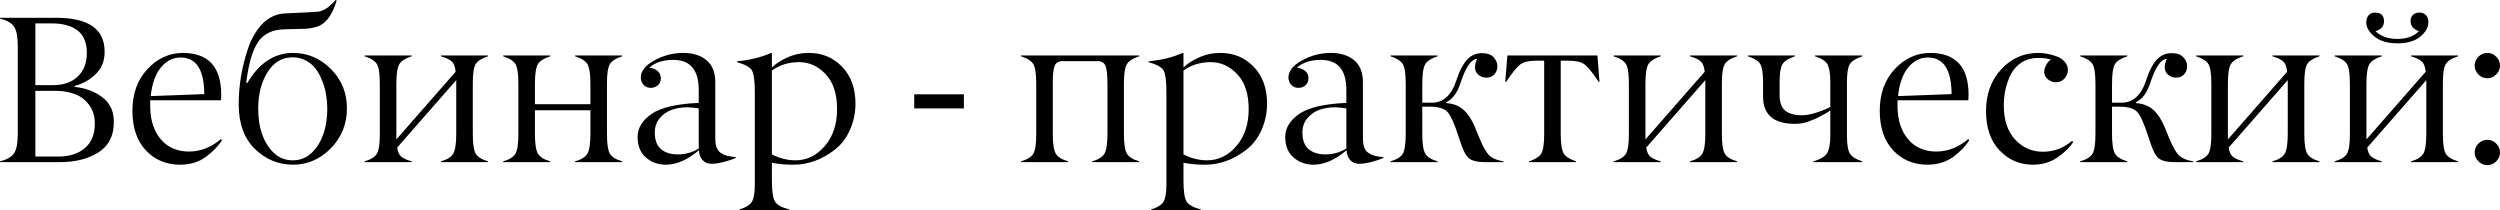
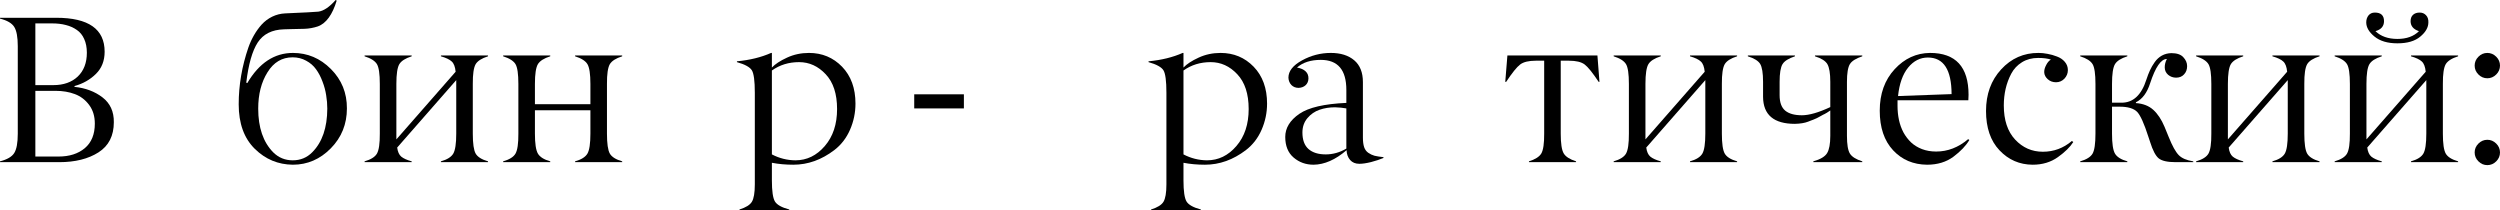
<svg xmlns="http://www.w3.org/2000/svg" viewBox="0 0 477.852 40.195" fill="none">
-   <path d="M0 3.555V3.398H10.762C16.921 3.398 20 5.56 20 9.883C20 11.615 19.447 13.027 18.34 14.121C17.22 15.228 15.853 16.003 14.238 16.445V16.602C16.348 16.823 18.132 17.493 19.59 18.613C21.061 19.746 21.784 21.328 21.758 23.359C21.758 25.95 20.781 27.871 18.828 29.121C16.875 30.371 14.375 30.996 11.328 30.996H0V30.84C1.367 30.488 2.272 29.961 2.715 29.258C3.171 28.542 3.398 27.305 3.398 25.547V8.828C3.398 7.083 3.171 5.853 2.715 5.137C2.272 4.434 1.367 3.906 0 3.555ZM6.758 4.473V16.27H10.195C12.148 16.27 13.704 15.723 14.863 14.629C16.022 13.522 16.602 12.005 16.602 10.078C16.602 9.076 16.432 8.203 16.094 7.461C15.768 6.719 15.299 6.139 14.687 5.723C14.076 5.293 13.379 4.98 12.598 4.785C11.816 4.577 10.938 4.473 9.961 4.473H6.758ZM6.758 17.363V29.922H11.191C13.262 29.922 14.935 29.388 16.211 28.32C17.487 27.24 18.125 25.677 18.125 23.633C18.125 22.227 17.767 21.042 17.051 20.078C16.335 19.102 15.423 18.405 14.316 17.988C13.223 17.572 11.986 17.363 10.605 17.363H6.758Z" fill="black" />
-   <path d="M34.512 10.996C33.04 10.996 31.784 11.634 30.742 12.91C29.701 14.186 29.056 16.003 28.809 18.359L39.043 17.988C39.03 13.327 37.52 10.996 34.512 10.996ZM42.246 19.16H28.711V20.234C28.711 21.172 28.802 22.07 28.984 22.93C29.167 23.776 29.453 24.57 29.844 25.312C30.247 26.042 30.736 26.68 31.309 27.227C31.882 27.76 32.572 28.183 33.379 28.496C34.199 28.809 35.104 28.965 36.094 28.965C38.307 28.965 40.345 28.177 42.207 26.601L42.441 26.758C41.79 27.852 40.781 28.913 39.414 29.941C38.034 30.97 36.348 31.484 34.356 31.484C31.725 31.458 29.564 30.54 27.871 28.731C26.165 26.908 25.312 24.382 25.312 21.152C25.312 17.923 26.263 15.28 28.164 13.223C30.052 11.178 32.305 10.143 34.922 10.117C39.831 10.117 42.285 12.786 42.285 18.125C42.285 18.398 42.272 18.744 42.246 19.16Z" fill="black" />
+   <path d="M0 3.555V3.398H10.762C16.921 3.398 20 5.56 20 9.883C20 11.615 19.447 13.027 18.34 14.121C17.22 15.228 15.853 16.003 14.238 16.445V16.602C16.348 16.823 18.132 17.493 19.59 18.613C21.061 19.746 21.784 21.328 21.758 23.359C21.758 25.95 20.781 27.871 18.828 29.121C16.875 30.371 14.375 30.996 11.328 30.996H0V30.84C1.367 30.488 2.272 29.961 2.715 29.258C3.171 28.542 3.398 27.305 3.398 25.547V8.828C3.398 7.083 3.171 5.853 2.715 5.137C2.272 4.434 1.367 3.906 0 3.555ZM6.758 4.473V16.27H10.195C12.148 16.27 13.704 15.723 14.863 14.629C16.022 13.522 16.602 12.005 16.602 10.078C16.602 9.076 16.432 8.203 16.094 7.461C15.768 6.719 15.299 6.139 14.687 5.723C14.076 5.293 13.379 4.98 12.598 4.785C11.816 4.577 10.938 4.473 9.961 4.473H6.758ZV29.922H11.191C13.262 29.922 14.935 29.388 16.211 28.32C17.487 27.24 18.125 25.677 18.125 23.633C18.125 22.227 17.767 21.042 17.051 20.078C16.335 19.102 15.423 18.405 14.316 17.988C13.223 17.572 11.986 17.363 10.605 17.363H6.758Z" fill="black" />
  <path d="M52.207 29.101C53.236 30.13 54.486 30.644 55.957 30.644C57.428 30.644 58.672 30.13 59.687 29.101C61.589 27.188 62.546 24.408 62.559 20.762C62.559 19.915 62.487 19.063 62.344 18.203C62.213 17.331 61.979 16.458 61.641 15.586C61.315 14.701 60.905 13.919 60.41 13.242C59.928 12.565 59.297 12.018 58.516 11.602C57.747 11.172 56.888 10.957 55.938 10.957C53.906 10.957 52.305 11.908 51.133 13.809C49.948 15.697 49.355 18.014 49.355 20.762C49.355 24.382 50.306 27.162 52.207 29.101ZM55.996 10.117C58.782 10.117 61.198 11.139 63.242 13.184C65.299 15.241 66.322 17.754 66.309 20.723C66.309 23.717 65.286 26.257 63.242 28.34C61.185 30.436 58.763 31.484 55.977 31.484C53.164 31.458 50.742 30.449 48.711 28.457C46.654 26.439 45.625 23.6 45.625 19.941C45.625 16.283 46.243 12.656 47.481 9.063C47.78 8.216 48.138 7.435 48.555 6.719C48.971 5.99 49.46 5.312 50.019 4.687C50.593 4.062 51.263 3.561 52.031 3.184C52.813 2.806 53.639 2.598 54.512 2.559C58.131 2.402 60.241 2.292 60.84 2.227C61.856 2.096 62.962 1.354 64.16 0L64.356 0.117C63.535 2.813 62.344 4.453 60.781 5.039C59.909 5.326 59.043 5.482 58.184 5.508C57.337 5.521 56.478 5.54 55.605 5.566C54.733 5.592 54.29 5.605 54.277 5.605C51.986 5.671 50.313 6.51 49.258 8.125C48.216 9.74 47.487 12.298 47.07 15.801L47.266 15.879C49.531 12.038 52.441 10.117 55.996 10.117Z" fill="black" />
  <path d="M87.207 25.547V15.312L75.918 28.203C76.022 29.01 76.283 29.59 76.699 29.941C77.129 30.293 77.793 30.592 78.691 30.84V30.996H69.688V30.84C70.898 30.488 71.686 29.993 72.051 29.355C72.429 28.691 72.611 27.422 72.598 25.547V16.035C72.598 14.134 72.415 12.878 72.051 12.266C71.673 11.641 70.885 11.139 69.688 10.762V10.605H78.691V10.762C77.493 11.139 76.706 11.641 76.328 12.266C75.95 12.904 75.762 14.16 75.762 16.035V26.641L87.09 13.711C86.999 12.773 86.751 12.122 86.348 11.758C85.957 11.38 85.267 11.048 84.277 10.762V10.605H93.281V10.762C92.083 11.139 91.296 11.641 90.918 12.266C90.54 12.917 90.358 14.173 90.371 16.035V25.547C90.371 27.448 90.553 28.717 90.918 29.355C91.283 29.993 92.07 30.488 93.281 30.84V30.996H84.277V30.84C85.475 30.501 86.263 30.006 86.641 29.355C87.018 28.704 87.207 27.435 87.207 25.547Z" fill="black" />
  <path d="M112.851 25.547V21.074H102.246V25.547C102.246 27.435 102.435 28.704 102.813 29.355C103.19 30.006 103.978 30.501 105.176 30.84V30.996H96.172V30.84C97.383 30.488 98.171 29.993 98.535 29.355C98.913 28.691 99.095 27.422 99.082 25.547V16.035C99.082 14.134 98.9 12.878 98.535 12.266C98.158 11.641 97.37 11.139 96.172 10.762V10.605H105.176V10.762C103.978 11.139 103.19 11.641 102.813 12.266C102.435 12.904 102.246 14.16 102.246 16.035V19.922H112.851V16.035C112.851 14.16 112.663 12.904 112.285 12.266C111.907 11.641 111.12 11.139 109.922 10.762V10.605H118.926V10.762C117.728 11.139 116.94 11.641 116.563 12.266C116.185 12.917 116.003 14.173 116.016 16.035V25.547C116.016 27.448 116.198 28.717 116.563 29.355C116.927 29.993 117.715 30.488 118.926 30.84V30.996H109.922V30.84C111.12 30.501 111.907 30.006 112.285 29.355C112.663 28.704 112.851 27.435 112.851 25.547Z" fill="black" />
-   <path d="M125.156 25.332C125.156 26.738 125.54 27.786 126.309 28.477C127.09 29.167 128.19 29.512 129.609 29.512C130.99 29.512 132.305 29.141 133.555 28.398V20.723C132.917 20.605 132.194 20.534 131.387 20.508C130.332 20.508 129.349 20.664 128.438 20.977C127.526 21.289 126.751 21.823 126.113 22.578C125.475 23.333 125.156 24.251 125.156 25.332ZM128.672 11.445C126.745 11.445 125.228 11.934 124.121 12.91C124.85 13.04 125.397 13.281 125.762 13.633C126.139 13.984 126.322 14.44 126.309 15C126.296 15.534 126.113 15.964 125.762 16.289C125.423 16.602 124.98 16.771 124.434 16.797C123.874 16.797 123.411 16.615 123.047 16.25C122.695 15.872 122.506 15.404 122.48 14.844C122.48 13.594 123.346 12.493 125.078 11.543C126.81 10.592 128.646 10.117 130.586 10.117C132.461 10.117 133.952 10.586 135.059 11.523C136.165 12.461 136.719 13.848 136.719 15.684V26.309C136.719 27.051 136.797 27.656 136.953 28.125C137.109 28.581 137.37 28.939 137.734 29.199C138.112 29.46 138.509 29.649 138.926 29.766C139.355 29.87 139.928 29.961 140.645 30.039V30.195C139.968 30.482 139.18 30.742 138.281 30.977C137.396 31.198 136.647 31.309 136.035 31.309C135.293 31.309 134.707 31.068 134.277 30.586C133.848 30.091 133.62 29.466 133.594 28.711C131.471 30.534 129.369 31.458 127.285 31.484C125.814 31.484 124.544 31.029 123.477 30.117C122.409 29.206 121.875 27.891 121.875 26.172C121.875 24.466 122.773 22.995 124.57 21.758C126.341 20.547 129.336 19.85 133.555 19.668V17.188C133.555 13.359 131.927 11.445 128.672 11.445Z" fill="black" />
  <path d="M157.832 14.199C156.387 12.65 154.687 11.875 152.734 11.875C150.768 11.875 149.036 12.409 147.539 13.477V29.512C148.958 30.254 150.456 30.631 152.031 30.644C154.219 30.644 156.094 29.733 157.656 27.91C159.219 26.1 160 23.743 160 20.84C160 17.949 159.277 15.736 157.832 14.199ZM147.539 31.113V34.473C147.539 36.53 147.734 37.877 148.125 38.516C148.516 39.154 149.427 39.661 150.859 40.039V40.195H141.348V40.039C142.559 39.661 143.346 39.173 143.711 38.574C144.088 37.962 144.277 36.849 144.277 35.234V17.715C144.277 15.475 144.088 14.049 143.711 13.438C143.333 12.826 142.383 12.305 140.859 11.875V11.719C143.333 11.484 145.508 10.951 147.383 10.117H147.539V12.91C148.164 12.246 149.128 11.615 150.43 11.016C151.719 10.417 153.118 10.117 154.629 10.117C157.142 10.117 159.251 10.996 160.957 12.754C162.663 14.525 163.516 16.875 163.516 19.805C163.516 21.536 163.171 23.197 162.481 24.785C161.79 26.374 160.794 27.669 159.492 28.672C157.044 30.547 154.427 31.484 151.641 31.484C150.182 31.484 148.815 31.361 147.539 31.113Z" fill="black" />
  <path d="M184.238 18.027V20.723H174.746V18.027H184.238Z" fill="black" />
-   <path d="M211.68 25.547V16.035C211.68 14.29 211.55 13.125 211.289 12.539C211.029 11.966 210.514 11.68 209.746 11.68H203.145C202.376 11.68 201.862 11.966 201.602 12.539C201.341 13.138 201.217 14.303 201.23 16.035V25.547C201.23 27.435 201.419 28.704 201.797 29.355C202.174 30.006 202.962 30.501 204.16 30.84V30.996H195.156V30.84C196.367 30.488 197.155 29.993 197.52 29.355C197.897 28.691 198.079 27.422 198.066 25.547V16.035C198.066 14.134 197.884 12.878 197.52 12.266C197.142 11.641 196.354 11.139 195.156 10.762V10.605H217.754V10.762C216.556 11.139 215.768 11.641 215.391 12.266C215.013 12.904 214.824 14.16 214.824 16.035V25.547C214.824 27.435 215.013 28.704 215.391 29.355C215.768 30.006 216.556 30.501 217.754 30.84V30.996H208.75V30.84C209.948 30.501 210.736 30.006 211.113 29.355C211.491 28.704 211.68 27.435 211.68 25.547Z" fill="black" />
  <path d="M236.504 14.199C235.058 12.65 233.359 11.875 231.406 11.875C229.44 11.875 227.708 12.409 226.211 13.477V29.512C227.63 30.254 229.128 30.631 230.703 30.644C232.891 30.644 234.766 29.733 236.328 27.91C237.891 26.1 238.672 23.743 238.672 20.84C238.672 17.949 237.949 15.736 236.504 14.199ZM226.211 31.113V34.473C226.211 36.53 226.406 37.877 226.797 38.516C227.187 39.154 228.099 39.661 229.531 40.039V40.195H220.02V40.039C221.231 39.661 222.018 39.173 222.383 38.574C222.76 37.962 222.949 36.849 222.949 35.234V17.715C222.949 15.475 222.76 14.049 222.383 13.438C222.005 12.826 221.055 12.305 219.531 11.875V11.719C222.005 11.484 224.18 10.951 226.055 10.117H226.211V12.91C226.836 12.246 227.799 11.615 229.102 11.016C230.391 10.417 231.79 10.117 233.301 10.117C235.814 10.117 237.923 10.996 239.629 12.754C241.335 14.525 242.188 16.875 242.188 19.805C242.188 21.536 241.842 23.197 241.152 24.785C240.462 26.374 239.466 27.669 238.164 28.672C235.716 30.547 233.099 31.484 230.312 31.484C228.854 31.484 227.487 31.361 226.211 31.113Z" fill="black" />
  <path d="M248.945 25.332C248.945 26.738 249.329 27.786 250.097 28.477C250.88 29.167 251.979 29.512 253.399 29.512C254.778 29.512 256.093 29.141 257.343 28.398V20.723C256.705 20.605 255.983 20.534 255.176 20.508C254.121 20.508 253.139 20.664 252.227 20.977C251.314 21.289 250.54 21.823 249.902 22.578C249.264 23.333 248.945 24.251 248.945 25.332ZM252.462 11.445C250.535 11.445 249.017 11.934 247.91 12.91C248.639 13.04 249.186 13.281 249.551 13.633C249.927 13.984 250.11 14.44 250.097 15C250.085 15.534 249.902 15.964 249.551 16.289C249.212 16.602 248.769 16.771 248.223 16.797C247.663 16.797 247.2 16.615 246.836 16.25C246.484 15.872 246.295 15.404 246.27 14.844C246.27 13.594 247.135 12.493 248.867 11.543C250.6 10.592 252.434 10.117 254.376 10.117C256.25 10.117 257.74 10.586 258.847 11.523C259.954 12.461 260.507 13.848 260.507 15.684V26.309C260.507 27.051 260.587 27.656 260.742 28.125C260.899 28.581 261.159 28.939 261.524 29.199C261.901 29.46 262.299 29.649 262.716 29.766C263.146 29.87 263.718 29.961 264.433 30.039V30.195C263.756 30.482 262.968 30.742 262.071 30.977C261.184 31.198 260.437 31.309 259.824 31.309C259.082 31.309 258.497 31.068 258.067 30.586C257.637 30.091 257.41 29.466 257.383 28.711C255.261 30.534 253.156 31.458 251.075 31.484C249.603 31.484 248.333 31.029 247.266 30.117C246.198 29.206 245.664 27.891 245.664 26.172C245.664 24.466 246.562 22.995 248.359 21.758C250.13 20.547 253.124 19.85 257.343 19.668V17.188C257.343 13.359 255.716 11.445 252.462 11.445Z" fill="black" />
-   <path d="M268.692 25.547V16.035C268.692 14.134 268.509 12.878 268.144 12.266C267.767 11.641 266.98 11.139 265.782 10.762V10.605H274.785V10.762C273.588 11.139 272.8 11.641 272.423 12.266C272.045 12.904 271.856 14.16 271.856 16.035V19.629H273.692C275.904 19.629 277.481 18.164 278.419 15.234C278.638 14.557 278.868 13.965 279.101 13.457C279.336 12.936 279.643 12.409 280.021 11.875C280.398 11.341 280.853 10.924 281.388 10.625C281.932 10.326 282.54 10.169 283.202 10.156C284.244 10.156 284.999 10.41 285.469 10.918C285.964 11.439 286.211 12.012 286.211 12.637C286.211 13.275 286.016 13.802 285.624 14.219C285.246 14.635 284.739 14.844 284.102 14.844C283.529 14.844 283.022 14.661 282.577 14.297C282.147 13.919 281.932 13.444 281.932 12.871C281.932 12.324 282.07 11.79 282.345 11.27C281.225 11.27 280.155 12.819 279.141 15.918C278.553 17.741 277.649 18.952 276.427 19.551V19.707C277.794 19.798 278.901 20.228 279.746 20.996C280.593 21.764 281.308 22.845 281.895 24.238L282.695 26.191C283.372 27.884 284.009 29.036 284.609 29.649C285.196 30.247 286.119 30.644 287.383 30.84V30.996H284.024C282.447 30.996 281.36 30.749 280.763 30.254C280.175 29.759 279.636 28.724 279.141 27.148L278.808 26.152C278.001 23.626 277.286 22.038 276.659 21.387C276.009 20.723 274.89 20.391 273.3 20.391H271.856V25.547C271.856 27.435 272.045 28.704 272.423 29.355C272.8 30.006 273.588 30.501 274.785 30.84V30.996H265.782V30.84C266.992 30.488 267.779 29.993 268.144 29.355C268.509 28.717 268.692 27.448 268.692 25.547Z" fill="black" />
  <path d="M299.882 11.602H298.32V25.547C298.32 27.422 298.51 28.678 298.887 29.316C299.252 29.941 300.039 30.449 301.249 30.84V30.996H292.247V30.84C293.444 30.462 294.231 29.961 294.608 29.336C294.986 28.685 295.168 27.422 295.156 25.547V11.602H293.554C292.202 11.602 291.205 11.842 290.567 12.324C289.927 12.806 289.038 13.913 287.891 15.645H287.716L288.125 10.605H305.333L305.723 15.645H305.568C304.42 13.913 303.528 12.806 302.891 12.324C302.254 11.842 301.249 11.602 299.882 11.602Z" fill="black" />
  <path d="M325.956 25.547V15.312L314.667 28.203C314.772 29.01 315.032 29.59 315.45 29.941C315.879 30.293 316.544 30.592 317.441 30.84V30.996H308.437V30.84C309.649 30.488 310.436 29.993 310.801 29.355C311.178 28.691 311.361 27.422 311.348 25.547V16.035C311.348 14.134 311.166 12.878 310.801 12.266C310.424 11.641 309.636 11.139 308.437 10.762V10.605H317.441V10.762C316.244 11.139 315.455 11.641 315.077 12.266C314.7 12.904 314.512 14.16 314.512 16.035V26.641L325.839 13.711C325.749 12.773 325.501 12.122 325.097 11.758C324.707 11.38 324.017 11.048 323.027 10.762V10.605H332.032V10.762C330.832 11.139 330.045 11.641 329.668 12.266C329.29 12.917 329.108 14.173 329.12 16.035V25.547C329.12 27.448 329.303 28.717 329.668 29.355C330.032 29.993 330.82 30.488 332.032 30.84V30.996H323.027V30.84C324.224 30.501 325.014 30.006 325.391 29.355C325.769 28.704 325.956 27.435 325.956 25.547Z" fill="black" />
  <path d="M349.844 25.957V21.113C349.791 21.165 349.576 21.309 349.199 21.543C348.822 21.764 348.587 21.888 348.497 21.914C348.327 21.992 348.079 22.129 347.754 22.324C347.415 22.52 347.122 22.663 346.875 22.754C346.81 22.78 346.72 22.819 346.602 22.871C346.497 22.91 346.34 22.969 346.132 23.047C345.925 23.125 345.743 23.197 345.585 23.262C344.948 23.509 344.116 23.646 343.086 23.672C339.05 23.672 337.018 21.953 336.993 18.516V15.645C336.993 13.978 336.81 12.839 336.445 12.227C336.081 11.628 335.293 11.139 334.081 10.762V10.605H343.086V10.762C341.874 11.165 341.087 11.66 340.722 12.246C340.344 12.858 340.157 13.991 340.157 15.645V18.203C340.157 19.57 340.514 20.553 341.232 21.152C341.946 21.738 343.008 22.031 344.413 22.031C345.808 22.031 347.617 21.51 349.844 20.469V15.645C349.844 14.017 349.654 12.884 349.277 12.246C348.912 11.634 348.124 11.139 346.915 10.762V10.605H355.957V10.762C354.747 11.165 353.958 11.66 353.593 12.246C353.215 12.858 353.028 13.991 353.028 15.645V25.957C353.028 27.611 353.215 28.744 353.593 29.355C353.973 29.967 354.76 30.462 355.957 30.84V30.996H346.602V30.84C347.969 30.449 348.847 29.922 349.239 29.258C349.641 28.594 349.844 27.493 349.844 25.957Z" fill="black" />
  <path d="M368.496 10.996C367.026 10.996 365.769 11.634 364.727 12.91C363.685 14.186 363.04 16.003 362.792 18.359L373.027 17.988C373.014 13.327 371.505 10.996 368.496 10.996ZM376.231 19.16H362.695V20.234C362.695 21.172 362.787 22.07 362.97 22.93C363.152 23.776 363.437 24.57 363.827 25.312C364.232 26.042 364.719 26.68 365.294 27.227C365.866 27.76 366.556 28.183 367.363 28.496C368.183 28.809 369.088 28.965 370.078 28.965C372.292 28.965 374.329 28.177 376.191 26.601L376.426 26.758C375.776 27.852 374.766 28.913 373.399 29.941C372.019 30.97 370.332 31.484 368.341 31.484C365.709 31.458 363.547 30.54 361.855 28.731C360.151 26.908 359.296 24.382 359.296 21.152C359.296 17.923 360.248 15.28 362.148 13.223C364.037 11.178 366.289 10.143 368.905 10.117C373.814 10.117 376.271 12.786 376.271 18.125C376.271 18.398 376.256 18.744 376.231 19.16Z" fill="black" />
  <path d="M389.571 11.074C388.399 11.074 387.37 11.348 386.485 11.895C385.598 12.441 384.915 13.171 384.433 14.082C383.951 14.993 383.593 15.957 383.358 16.973C383.126 17.988 383.009 19.049 383.009 20.156C383.009 22.956 383.731 25.13 385.175 26.68C386.62 28.229 388.384 29.004 390.469 29.004C392.553 29.004 394.4 28.32 396.014 26.953L396.289 27.148C395.677 28.112 394.695 29.075 393.34 30.039C391.986 31.003 390.384 31.484 388.534 31.484C386.023 31.471 383.906 30.554 382.186 28.731C380.469 26.921 379.61 24.414 379.61 21.211C379.61 18.008 380.572 15.358 382.501 13.262C384.441 11.152 386.822 10.104 389.649 10.117C390.209 10.117 390.781 10.176 391.368 10.293C391.966 10.397 392.566 10.566 393.163 10.801C393.775 11.022 394.278 11.361 394.667 11.816C395.06 12.272 395.255 12.799 395.255 13.398C395.255 14.023 395.032 14.57 394.59 15.039C394.148 15.495 393.613 15.723 392.988 15.723C392.363 15.723 391.836 15.527 391.406 15.137C390.611 14.421 390.521 13.503 391.134 12.383C391.368 11.927 391.661 11.595 392.011 11.387C391.386 11.178 390.574 11.074 389.571 11.074Z" fill="black" />
  <path d="M400.528 25.547V16.035C400.528 14.134 400.346 12.878 399.981 12.266C399.603 11.641 398.816 11.139 397.616 10.762V10.605H406.621V10.762C405.424 11.139 404.634 11.641 404.257 12.266C403.88 12.904 403.692 14.16 403.692 16.035V19.629H405.527C407.741 19.629 409.315 18.164 410.255 15.234C410.475 14.557 410.702 13.965 410.937 13.457C411.172 12.936 411.477 12.409 411.855 11.875C412.232 11.341 412.689 10.924 413.222 10.625C413.769 10.326 414.374 10.169 415.039 10.156C416.081 10.156 416.836 10.41 417.305 10.918C417.8 11.439 418.048 12.012 418.048 12.637C418.048 13.275 417.853 13.802 417.46 14.219C417.083 14.635 416.576 14.844 415.938 14.844C415.363 14.844 414.856 14.661 414.414 14.297C413.984 13.919 413.769 13.444 413.769 12.871C413.769 12.324 413.906 11.79 414.179 11.27C413.059 11.27 411.992 12.819 410.977 15.918C410.39 17.741 409.485 18.952 408.261 19.551V19.707C409.628 19.798 410.735 20.228 411.582 20.996C412.429 21.764 413.144 22.845 413.731 24.238L414.531 26.191C415.209 27.884 415.846 29.036 416.446 29.649C417.03 30.247 417.955 30.644 419.22 30.84V30.996H415.858C414.284 30.996 413.197 30.749 412.597 30.254C412.012 29.759 411.472 28.724 410.977 27.148L410.645 26.152C409.838 23.626 409.12 22.038 408.496 21.387C407.846 20.723 406.726 20.391 405.137 20.391H403.692V25.547C403.692 27.435 403.88 28.704 404.257 29.355C404.634 30.006 405.424 30.501 406.621 30.84V30.996H397.616V30.84C398.829 30.488 399.616 29.993 399.981 29.355C400.346 28.717 400.528 27.448 400.528 25.547Z" fill="black" />
  <path d="M437.284 25.547V15.312L425.995 28.203C426.1 29.01 426.36 29.59 426.777 29.941C427.207 30.293 427.872 30.592 428.769 30.84V30.996H419.765V30.84C420.977 30.488 421.764 29.993 422.129 29.355C422.506 28.691 422.689 27.422 422.676 25.547V16.035C422.676 14.134 422.494 12.878 422.129 12.266C421.751 11.641 420.964 11.139 419.765 10.762V10.605H428.769V10.762C427.572 11.139 426.785 11.641 426.405 12.266C426.028 12.904 425.84 14.16 425.84 16.035V26.641L437.169 13.711C437.077 12.773 436.829 12.122 436.427 11.758C436.035 11.38 435.345 11.048 434.355 10.762V10.605H443.36V10.762C442.163 11.139 441.373 11.641 440.996 12.266C440.618 12.917 440.436 14.173 440.448 16.035V25.547C440.448 27.448 440.631 28.717 440.996 29.355C441.36 29.993 442.148 30.488 443.36 30.84V30.996H434.355V30.84C435.552 30.501 436.342 30.006 436.719 29.355C437.097 28.704 437.284 27.435 437.284 25.547Z" fill="black" />
  <path d="M463.768 25.547V15.312L452.479 28.203C452.584 29.01 452.844 29.59 453.262 29.941C453.692 30.293 454.356 30.592 455.254 30.84V30.996H446.249V30.84C447.461 30.488 448.248 29.993 448.613 29.355C448.991 28.691 449.173 27.422 449.16 25.547V16.035C449.16 14.134 448.978 12.878 448.613 12.266C448.236 11.641 447.449 11.139 446.249 10.762V10.605H455.254V10.762C454.056 11.139 453.269 11.641 452.892 12.266C452.512 12.904 452.324 14.16 452.324 16.035V26.641L463.653 13.711C463.561 12.773 463.314 12.122 462.911 11.758C462.519 11.38 461.829 11.048 460.839 10.762V10.605H469.844V10.762C468.647 11.139 467.857 11.641 467.48 12.266C467.102 12.917 466.92 14.173 466.932 16.035V25.547C466.932 27.448 467.115 28.717 467.48 29.355C467.845 29.993 468.632 30.488 469.844 30.84V30.996H460.839V30.84C462.039 30.501 462.826 30.006 463.204 29.355C463.581 28.704 463.768 27.435 463.768 25.547ZM455.683 4.043C455.683 5.007 455.136 5.645 454.044 5.957C455.071 6.947 456.471 7.441 458.243 7.441C460 7.441 461.374 6.947 462.364 5.957C461.297 5.605 460.762 4.967 460.762 4.043C460.762 3.522 460.917 3.118 461.229 2.832C461.544 2.546 461.966 2.402 462.499 2.402C462.994 2.402 463.399 2.572 463.711 2.91C464.036 3.249 464.186 3.704 464.161 4.277C464.161 5.241 463.638 6.152 462.599 7.012C461.594 7.858 460.142 8.281 458.243 8.281C456.381 8.281 454.921 7.852 453.867 6.992C452.812 6.133 452.285 5.228 452.285 4.277C452.285 3.757 452.429 3.314 452.714 2.949C453.014 2.585 453.419 2.402 453.926 2.402C455.099 2.402 455.683 2.949 455.683 4.043Z" fill="black" />
  <path d="M477.129 10.84C477.612 11.322 477.852 11.888 477.852 12.539C477.852 13.19 477.612 13.757 477.129 14.238C476.647 14.72 476.08 14.961 475.43 14.961C474.778 14.961 474.213 14.72 473.73 14.238C473.248 13.757 473.008 13.19 473.008 12.539C473.008 11.888 473.248 11.322 473.73 10.84C474.213 10.358 474.778 10.117 475.43 10.117C476.08 10.117 476.647 10.358 477.129 10.84ZM477.129 27.441C477.612 27.923 477.852 28.49 477.852 29.141C477.852 29.792 477.612 30.358 477.129 30.84C476.647 31.322 476.08 31.562 475.43 31.562C474.778 31.562 474.213 31.322 473.73 30.84C473.248 30.358 473.008 29.792 473.008 29.141C473.008 28.49 473.248 27.923 473.73 27.441C474.213 26.96 474.778 26.719 475.43 26.719C476.08 26.719 476.647 26.96 477.129 27.441Z" fill="black" />
</svg>